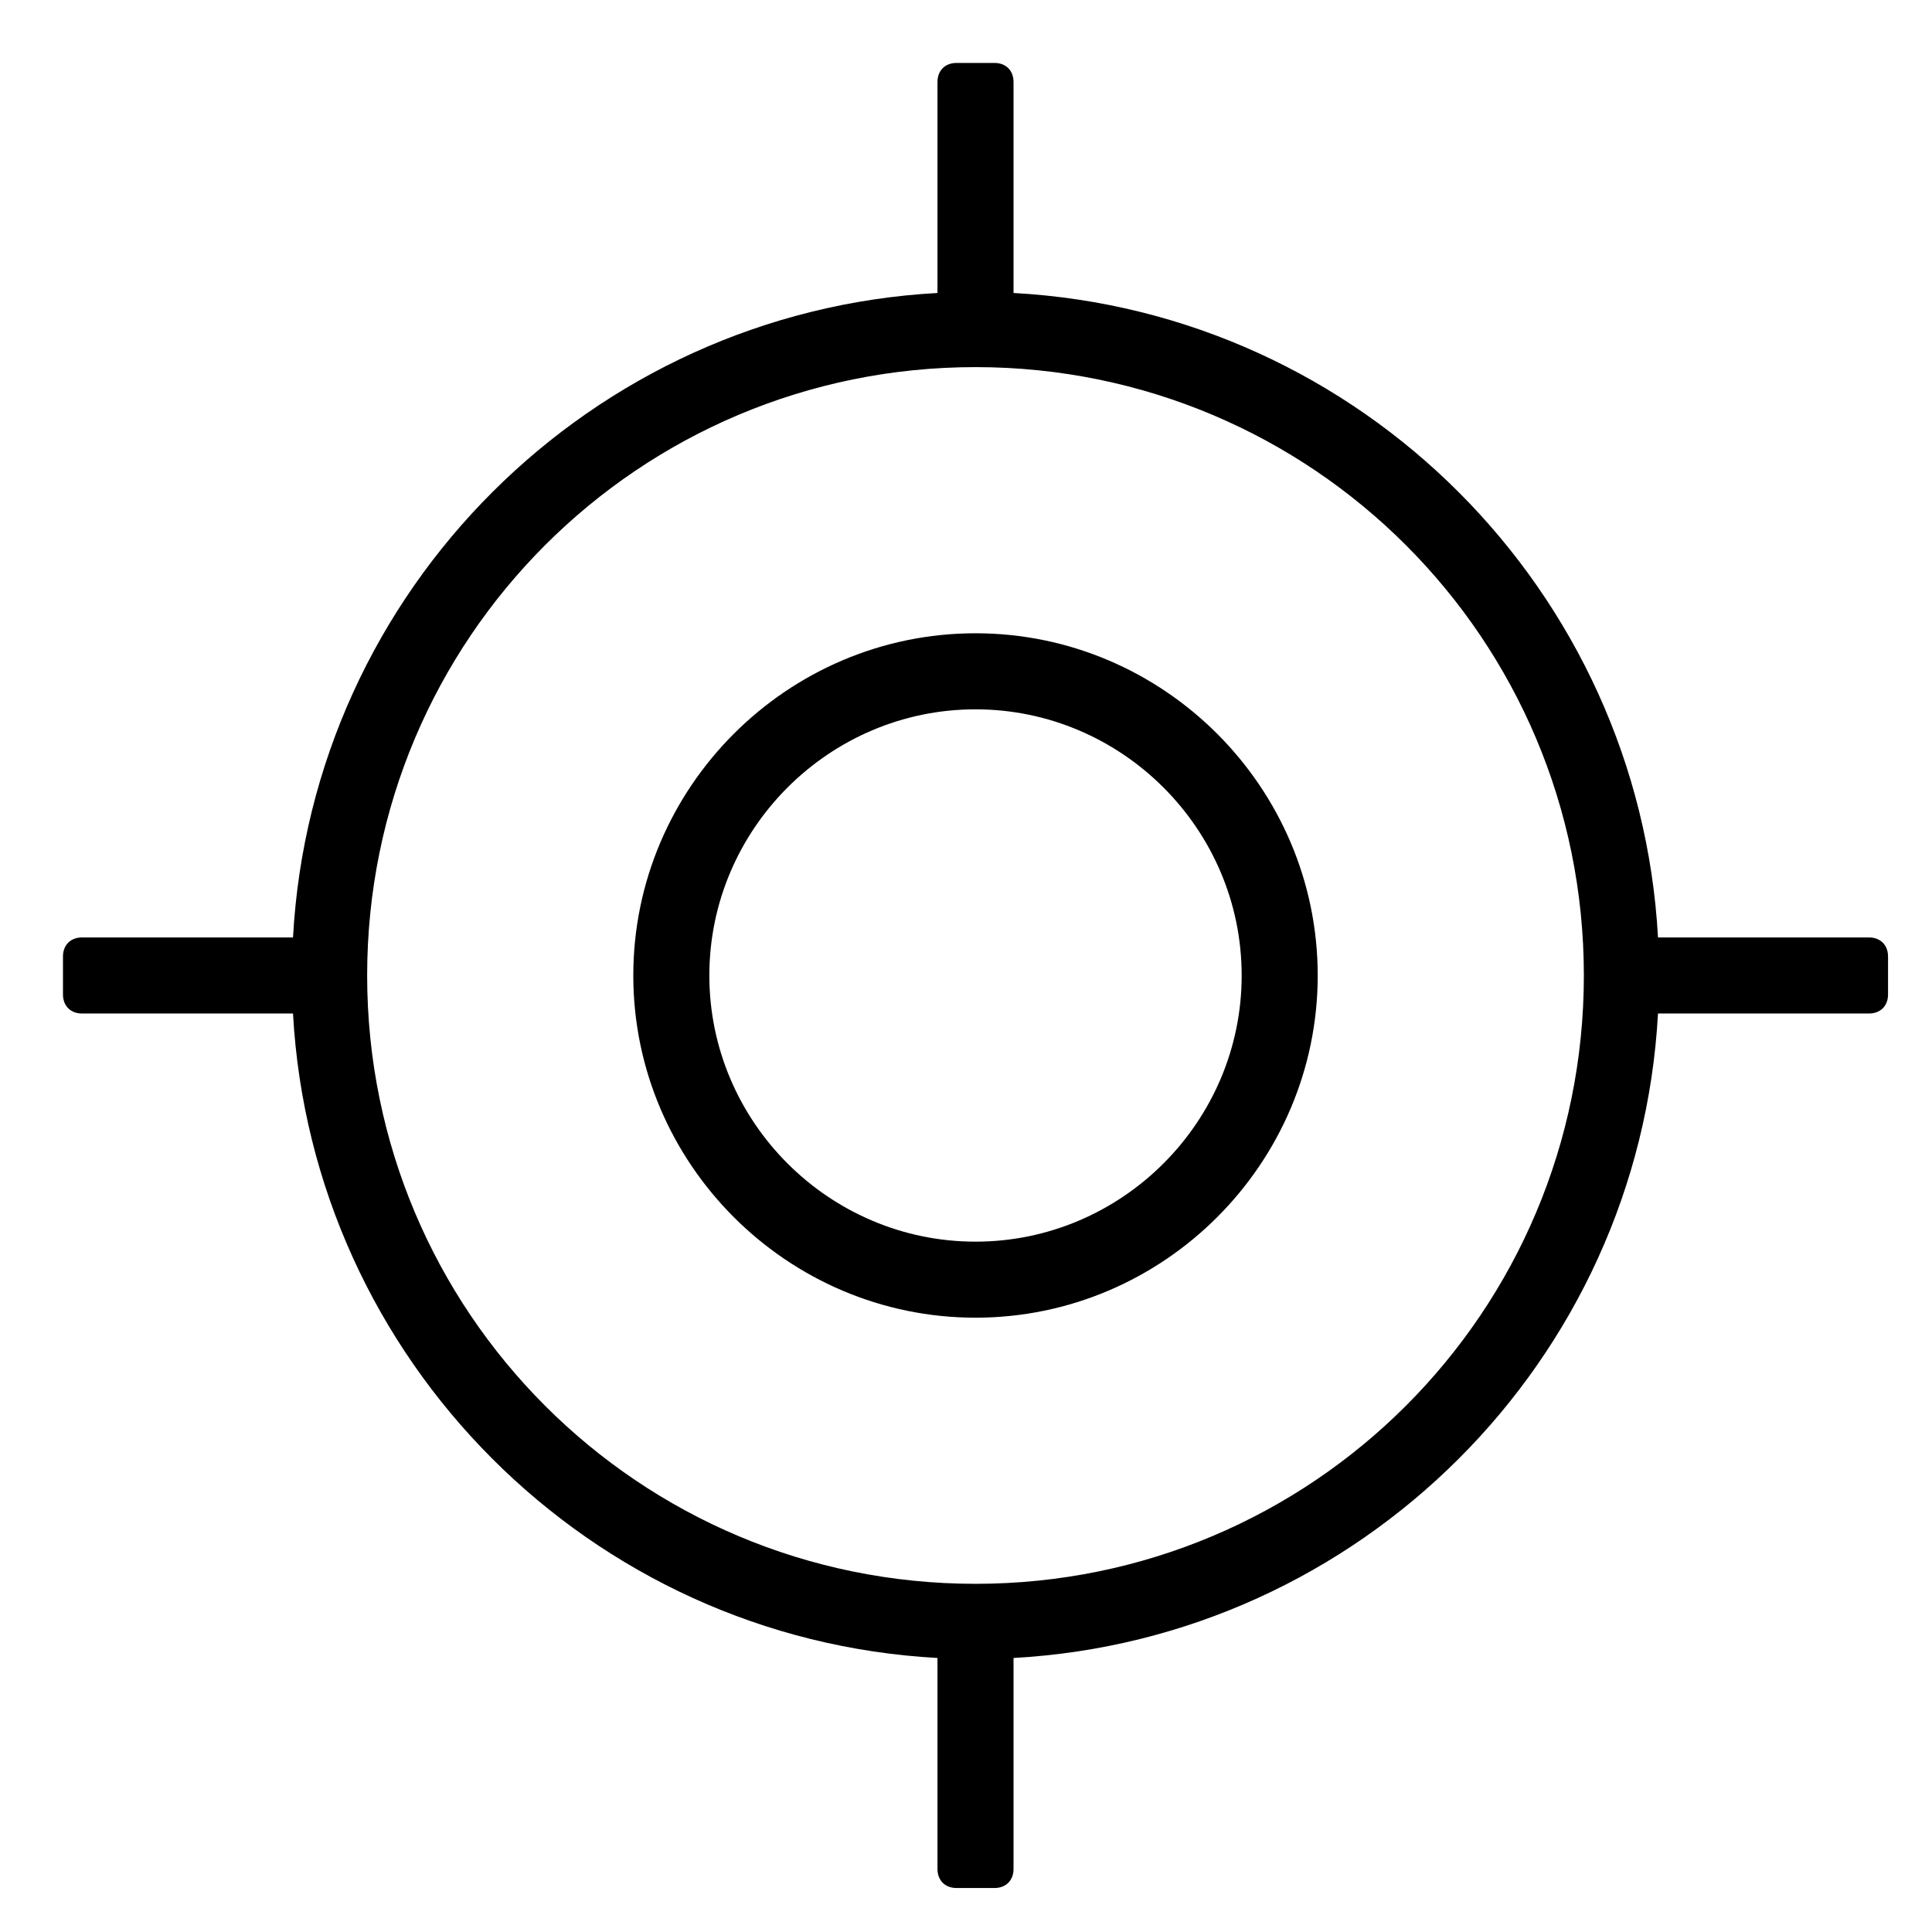
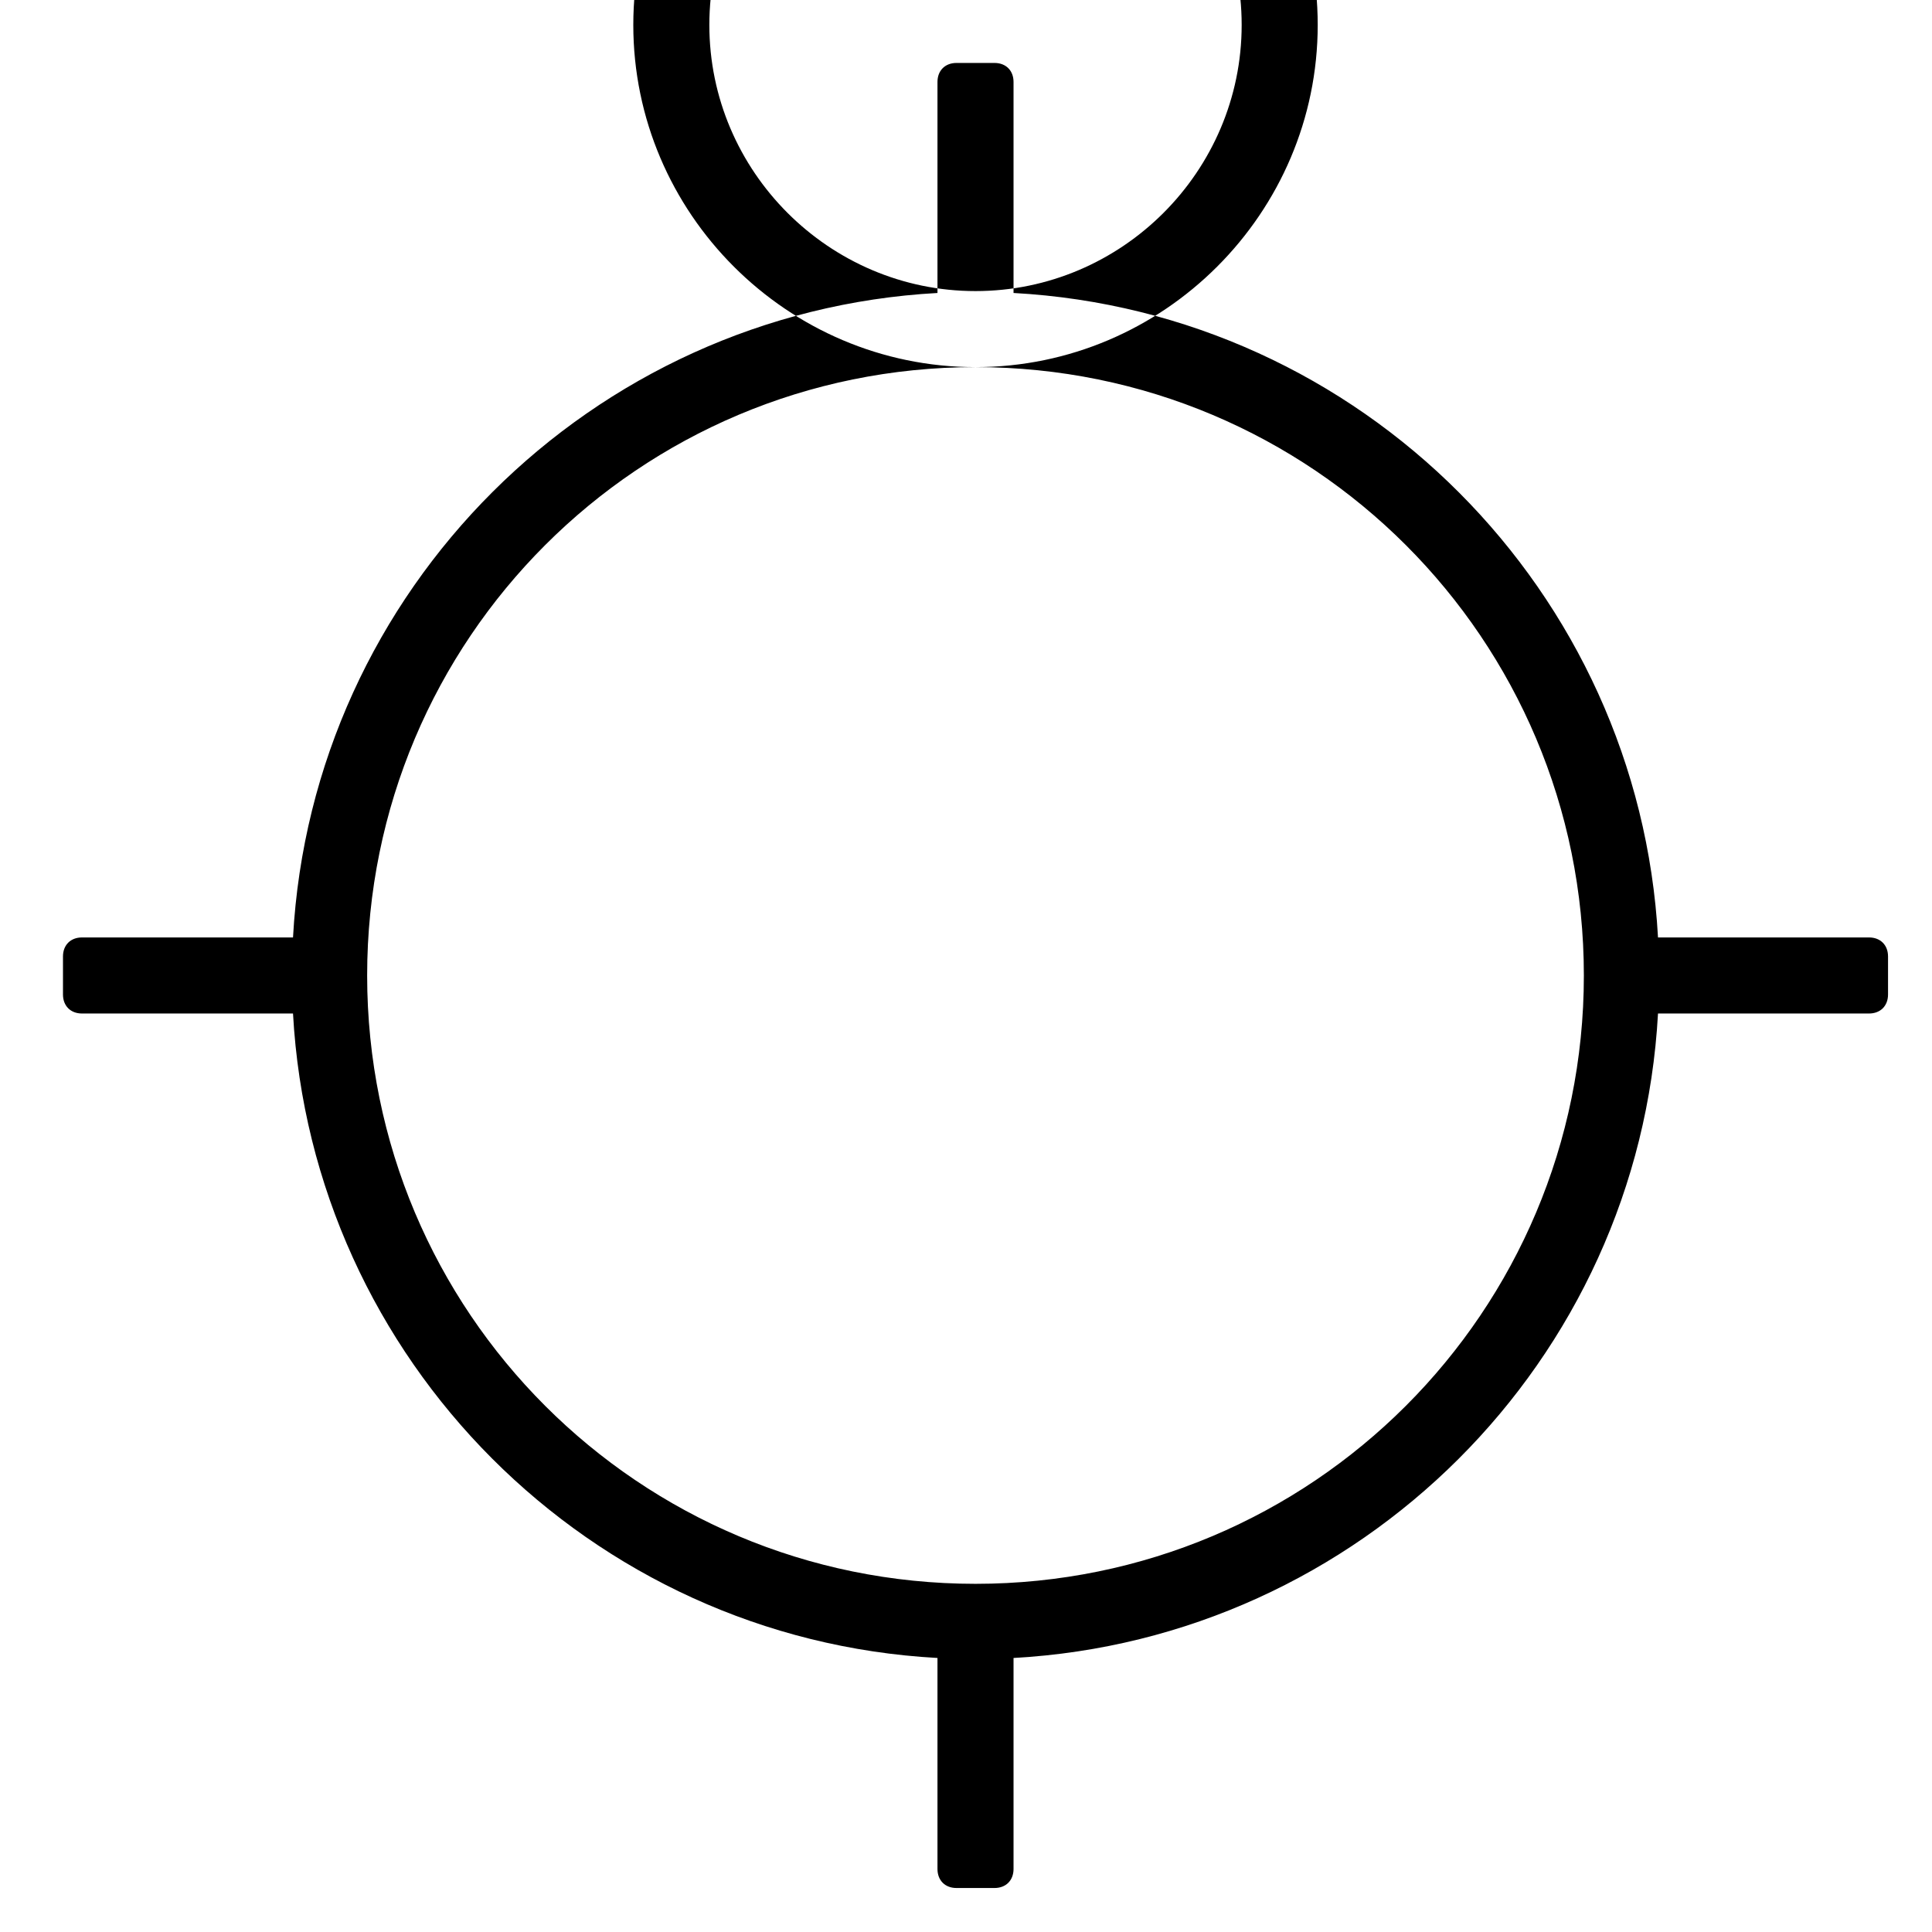
<svg xmlns="http://www.w3.org/2000/svg" fill="#000000" width="800px" height="800px" version="1.1" viewBox="144 144 512 512">
-   <path d="m639.31 412.59h-55.922c-5.039 92.195-79.098 165.75-170.79 170.79v55.922c0 3.023-2.016 5.039-5.039 5.039h-10.078c-3.023 0-5.039-2.016-5.039-5.039v-55.922c-92.195-5.039-165.75-79.098-170.79-170.79h-55.922c-3.023 0-5.039-2.016-5.039-5.039v-10.078c0-3.023 2.016-5.039 5.039-5.039h55.922c5.039-92.195 79.098-165.75 170.79-170.79v-55.922c0-3.023 2.016-5.039 5.039-5.039h10.078c3.023 0 5.039 2.016 5.039 5.039v55.922c92.195 5.039 165.75 79.098 170.79 170.79h55.922c3.023 0 5.039 2.016 5.039 5.039v10.078c0 3.023-2.016 5.039-5.039 5.039zm-236.79-171.3c-89.176 0-161.22 72.043-161.22 161.22s72.043 161.22 161.22 161.22 161.22-72.043 161.22-161.22c0.004-89.172-72.043-161.22-161.22-161.22zm0 251.91c-49.879 0-90.688-40.809-90.688-90.688s40.809-90.688 90.688-90.688 90.688 40.809 90.688 90.688-40.809 90.688-90.688 90.688zm0-161.22c-38.793 0-70.535 31.738-70.535 70.535 0 38.793 31.738 70.535 70.535 70.535 38.793 0 70.535-31.738 70.535-70.535s-31.738-70.535-70.535-70.535z" fill-rule="evenodd" />
+   <path d="m639.31 412.59h-55.922c-5.039 92.195-79.098 165.75-170.79 170.79v55.922c0 3.023-2.016 5.039-5.039 5.039h-10.078c-3.023 0-5.039-2.016-5.039-5.039v-55.922c-92.195-5.039-165.75-79.098-170.79-170.79h-55.922c-3.023 0-5.039-2.016-5.039-5.039v-10.078c0-3.023 2.016-5.039 5.039-5.039h55.922c5.039-92.195 79.098-165.75 170.79-170.79v-55.922c0-3.023 2.016-5.039 5.039-5.039h10.078c3.023 0 5.039 2.016 5.039 5.039v55.922c92.195 5.039 165.75 79.098 170.79 170.79h55.922c3.023 0 5.039 2.016 5.039 5.039v10.078c0 3.023-2.016 5.039-5.039 5.039zm-236.79-171.3c-89.176 0-161.22 72.043-161.22 161.22s72.043 161.22 161.22 161.22 161.22-72.043 161.22-161.22c0.004-89.172-72.043-161.22-161.22-161.22zc-49.879 0-90.688-40.809-90.688-90.688s40.809-90.688 90.688-90.688 90.688 40.809 90.688 90.688-40.809 90.688-90.688 90.688zm0-161.22c-38.793 0-70.535 31.738-70.535 70.535 0 38.793 31.738 70.535 70.535 70.535 38.793 0 70.535-31.738 70.535-70.535s-31.738-70.535-70.535-70.535z" fill-rule="evenodd" />
</svg>